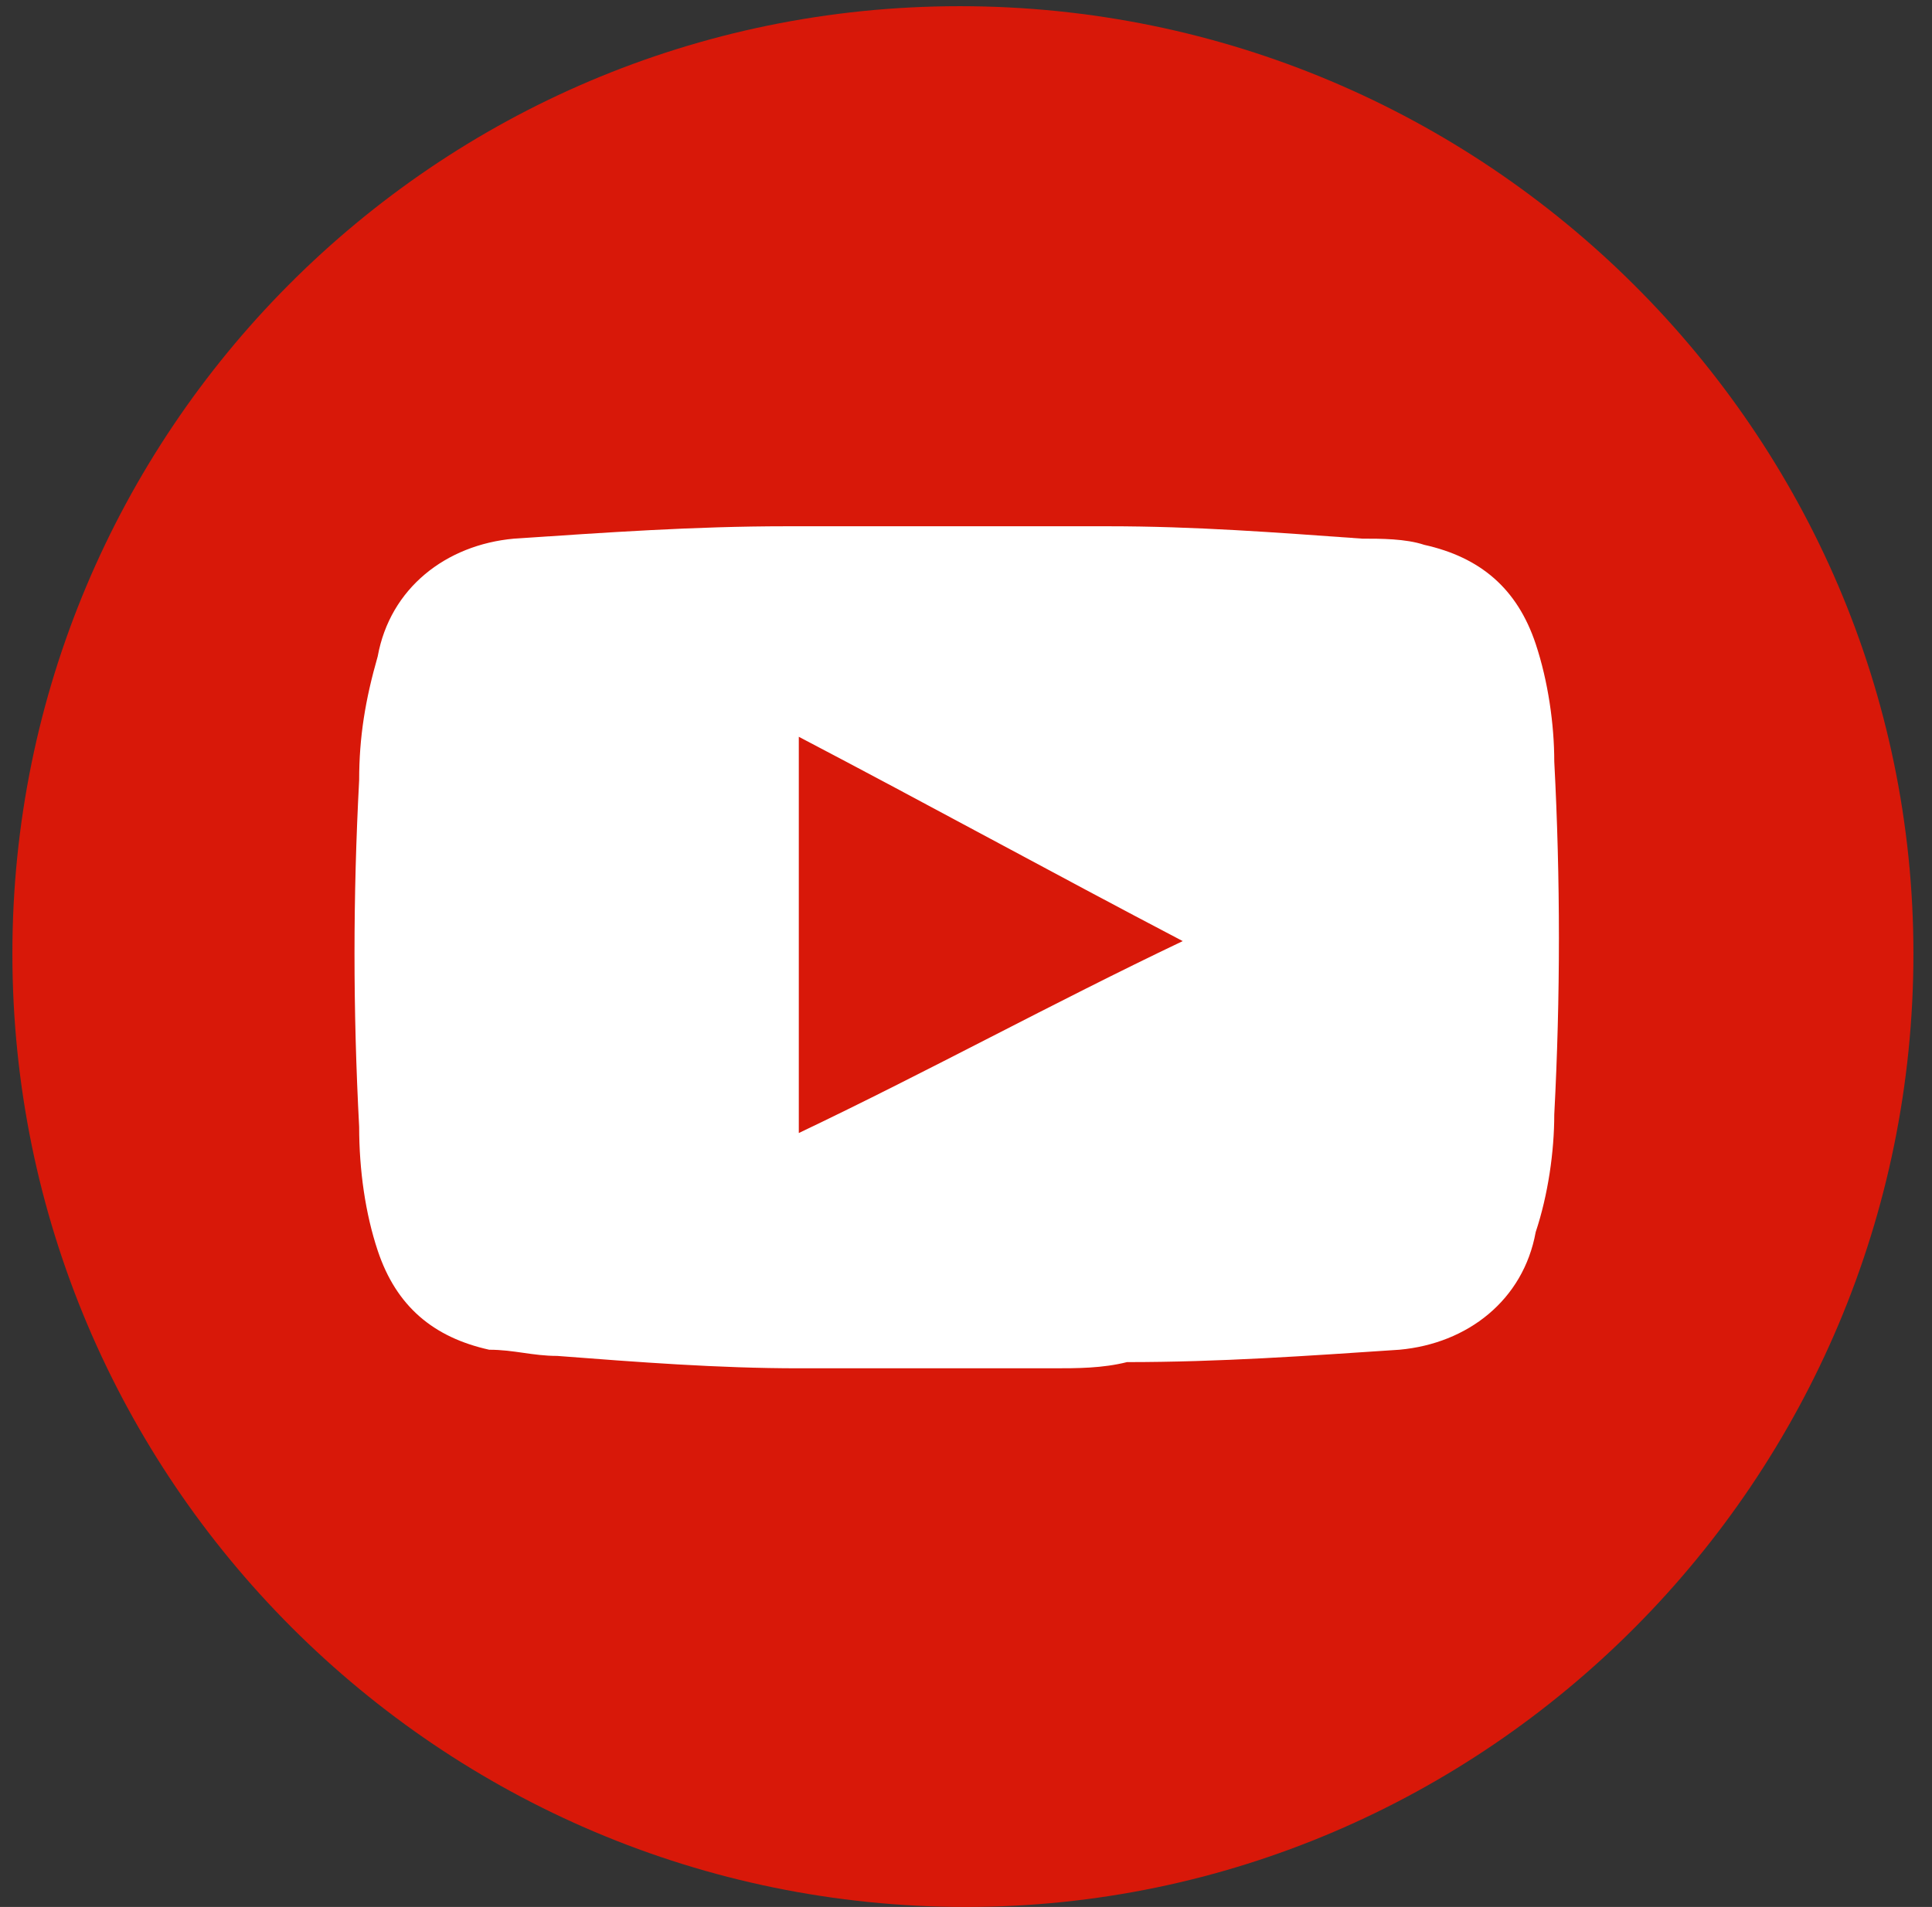
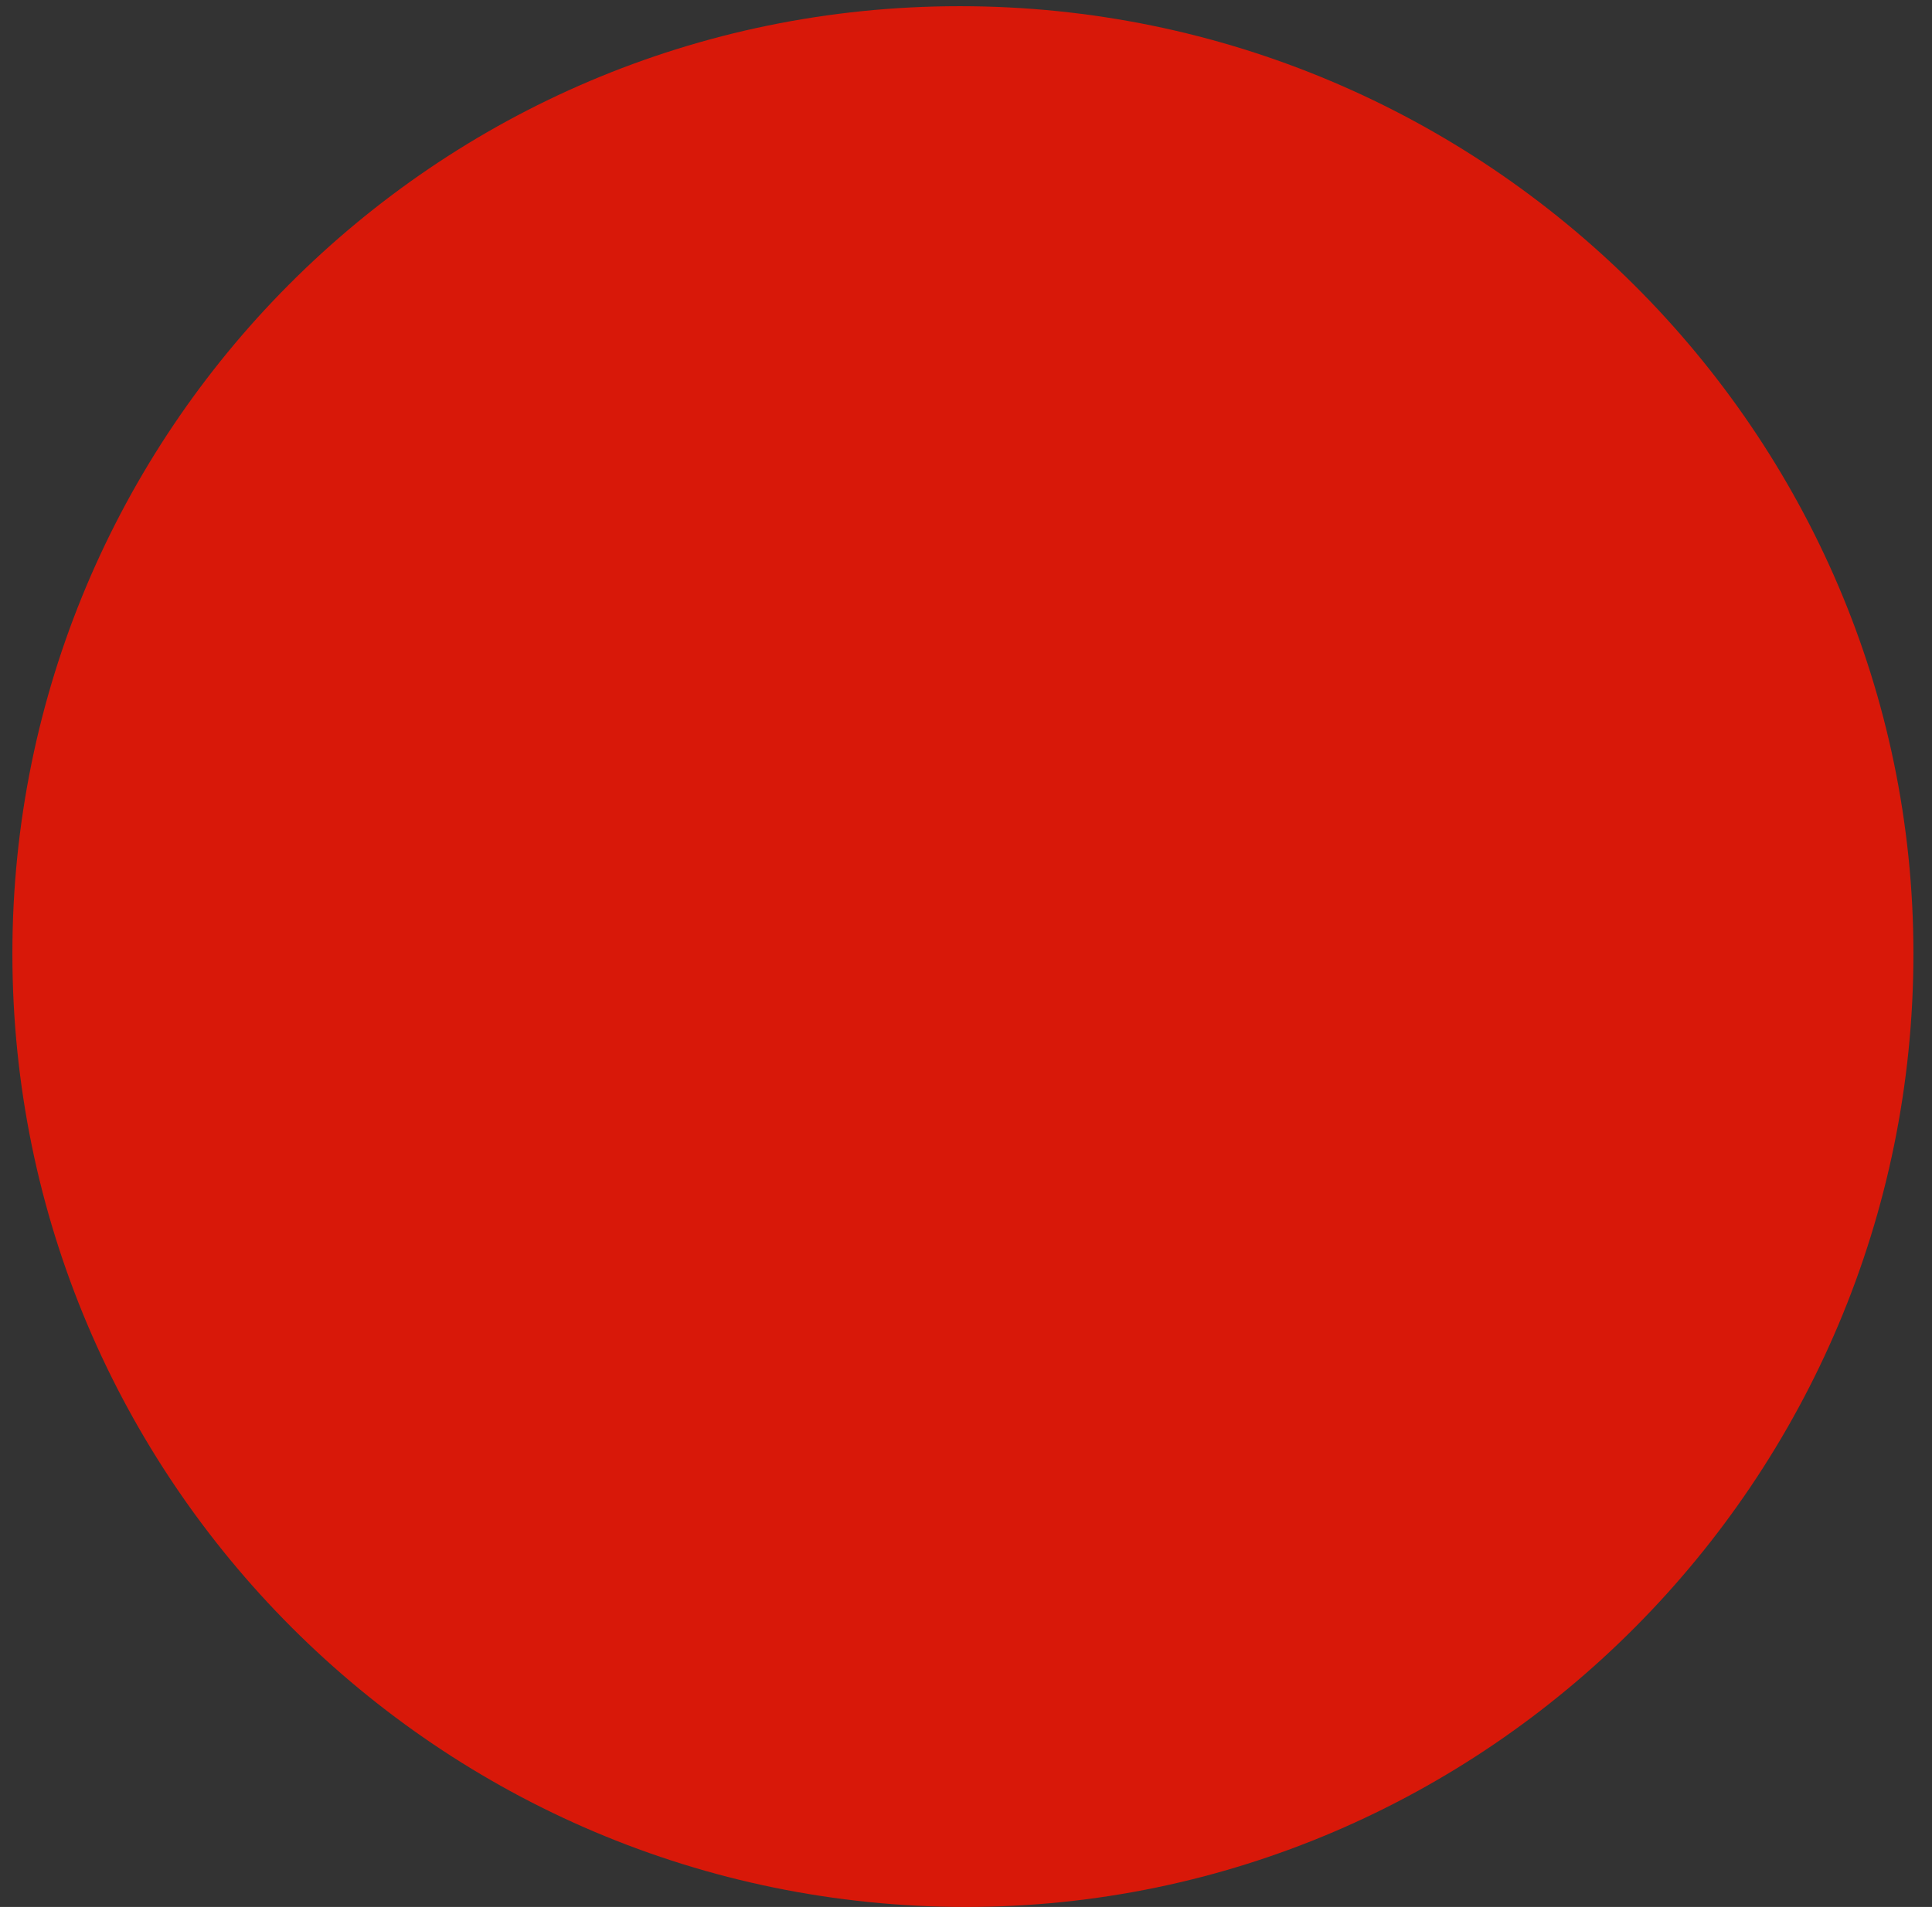
<svg xmlns="http://www.w3.org/2000/svg" version="1.1" id="Layer_1" x="0px" y="0px" width="31.2px" height="30.8px" viewBox="0 0 31.2 30.8" style="enable-background:new 0 0 31.2 30.8;" xml:space="preserve">
  <rect x="0" y="0" width="31.2" height="30.8" fill="#333333" stroke="none" />
  <style type="text/css">
	.st0{fill:#D81809;}
	.st1{fill:#FFFFFF;}
</style>
  <g>
-     <path class="st0" d="M30.9,15.4C30.9,7,24,0.1,15.5,0.1C7,0.1,0.2,7,0.2,15.4c0,8.5,6.9,15.4,15.4,15.4   C24,30.8,30.9,23.9,30.9,15.4z" />
+     <path class="st0" d="M30.9,15.4C30.9,7,24,0.1,15.5,0.1C7,0.1,0.2,7,0.2,15.4c0,8.5,6.9,15.4,15.4,15.4   C24,30.8,30.9,23.9,30.9,15.4" />
  </g>
  <g>
-     <path class="st1" d="M17,22.1c-1.4,0-2.7,0-4.1,0c-1.3,0-2.6-0.1-3.9-0.2c-0.4,0-0.7-0.1-1.1-0.1c-0.9-0.2-1.5-0.7-1.8-1.6   c-0.2-0.6-0.3-1.3-0.3-2c-0.1-1.9-0.1-3.7,0-5.6c0-0.7,0.1-1.3,0.3-2c0.2-1.1,1.1-1.8,2.2-1.9c1.5-0.1,2.9-0.2,4.4-0.2   c1.7,0,3.5,0,5.2,0c1.4,0,2.7,0.1,4.1,0.2c0.3,0,0.7,0,1,0.1c0.9,0.2,1.5,0.7,1.8,1.6c0.2,0.6,0.3,1.3,0.3,1.9   c0.1,1.9,0.1,3.8,0,5.7c0,0.6-0.1,1.3-0.3,1.9c-0.2,1.1-1.1,1.8-2.2,1.9c-1.5,0.1-2.9,0.2-4.4,0.2C17.8,22.1,17.4,22.1,17,22.1   C17,22.1,17,22.1,17,22.1z M19.1,15.2C17,14.1,15,13,12.9,11.9c0,2.2,0,4.3,0,6.4C15,17.3,17,16.2,19.1,15.2z" />
-   </g>
+     </g>
</svg>